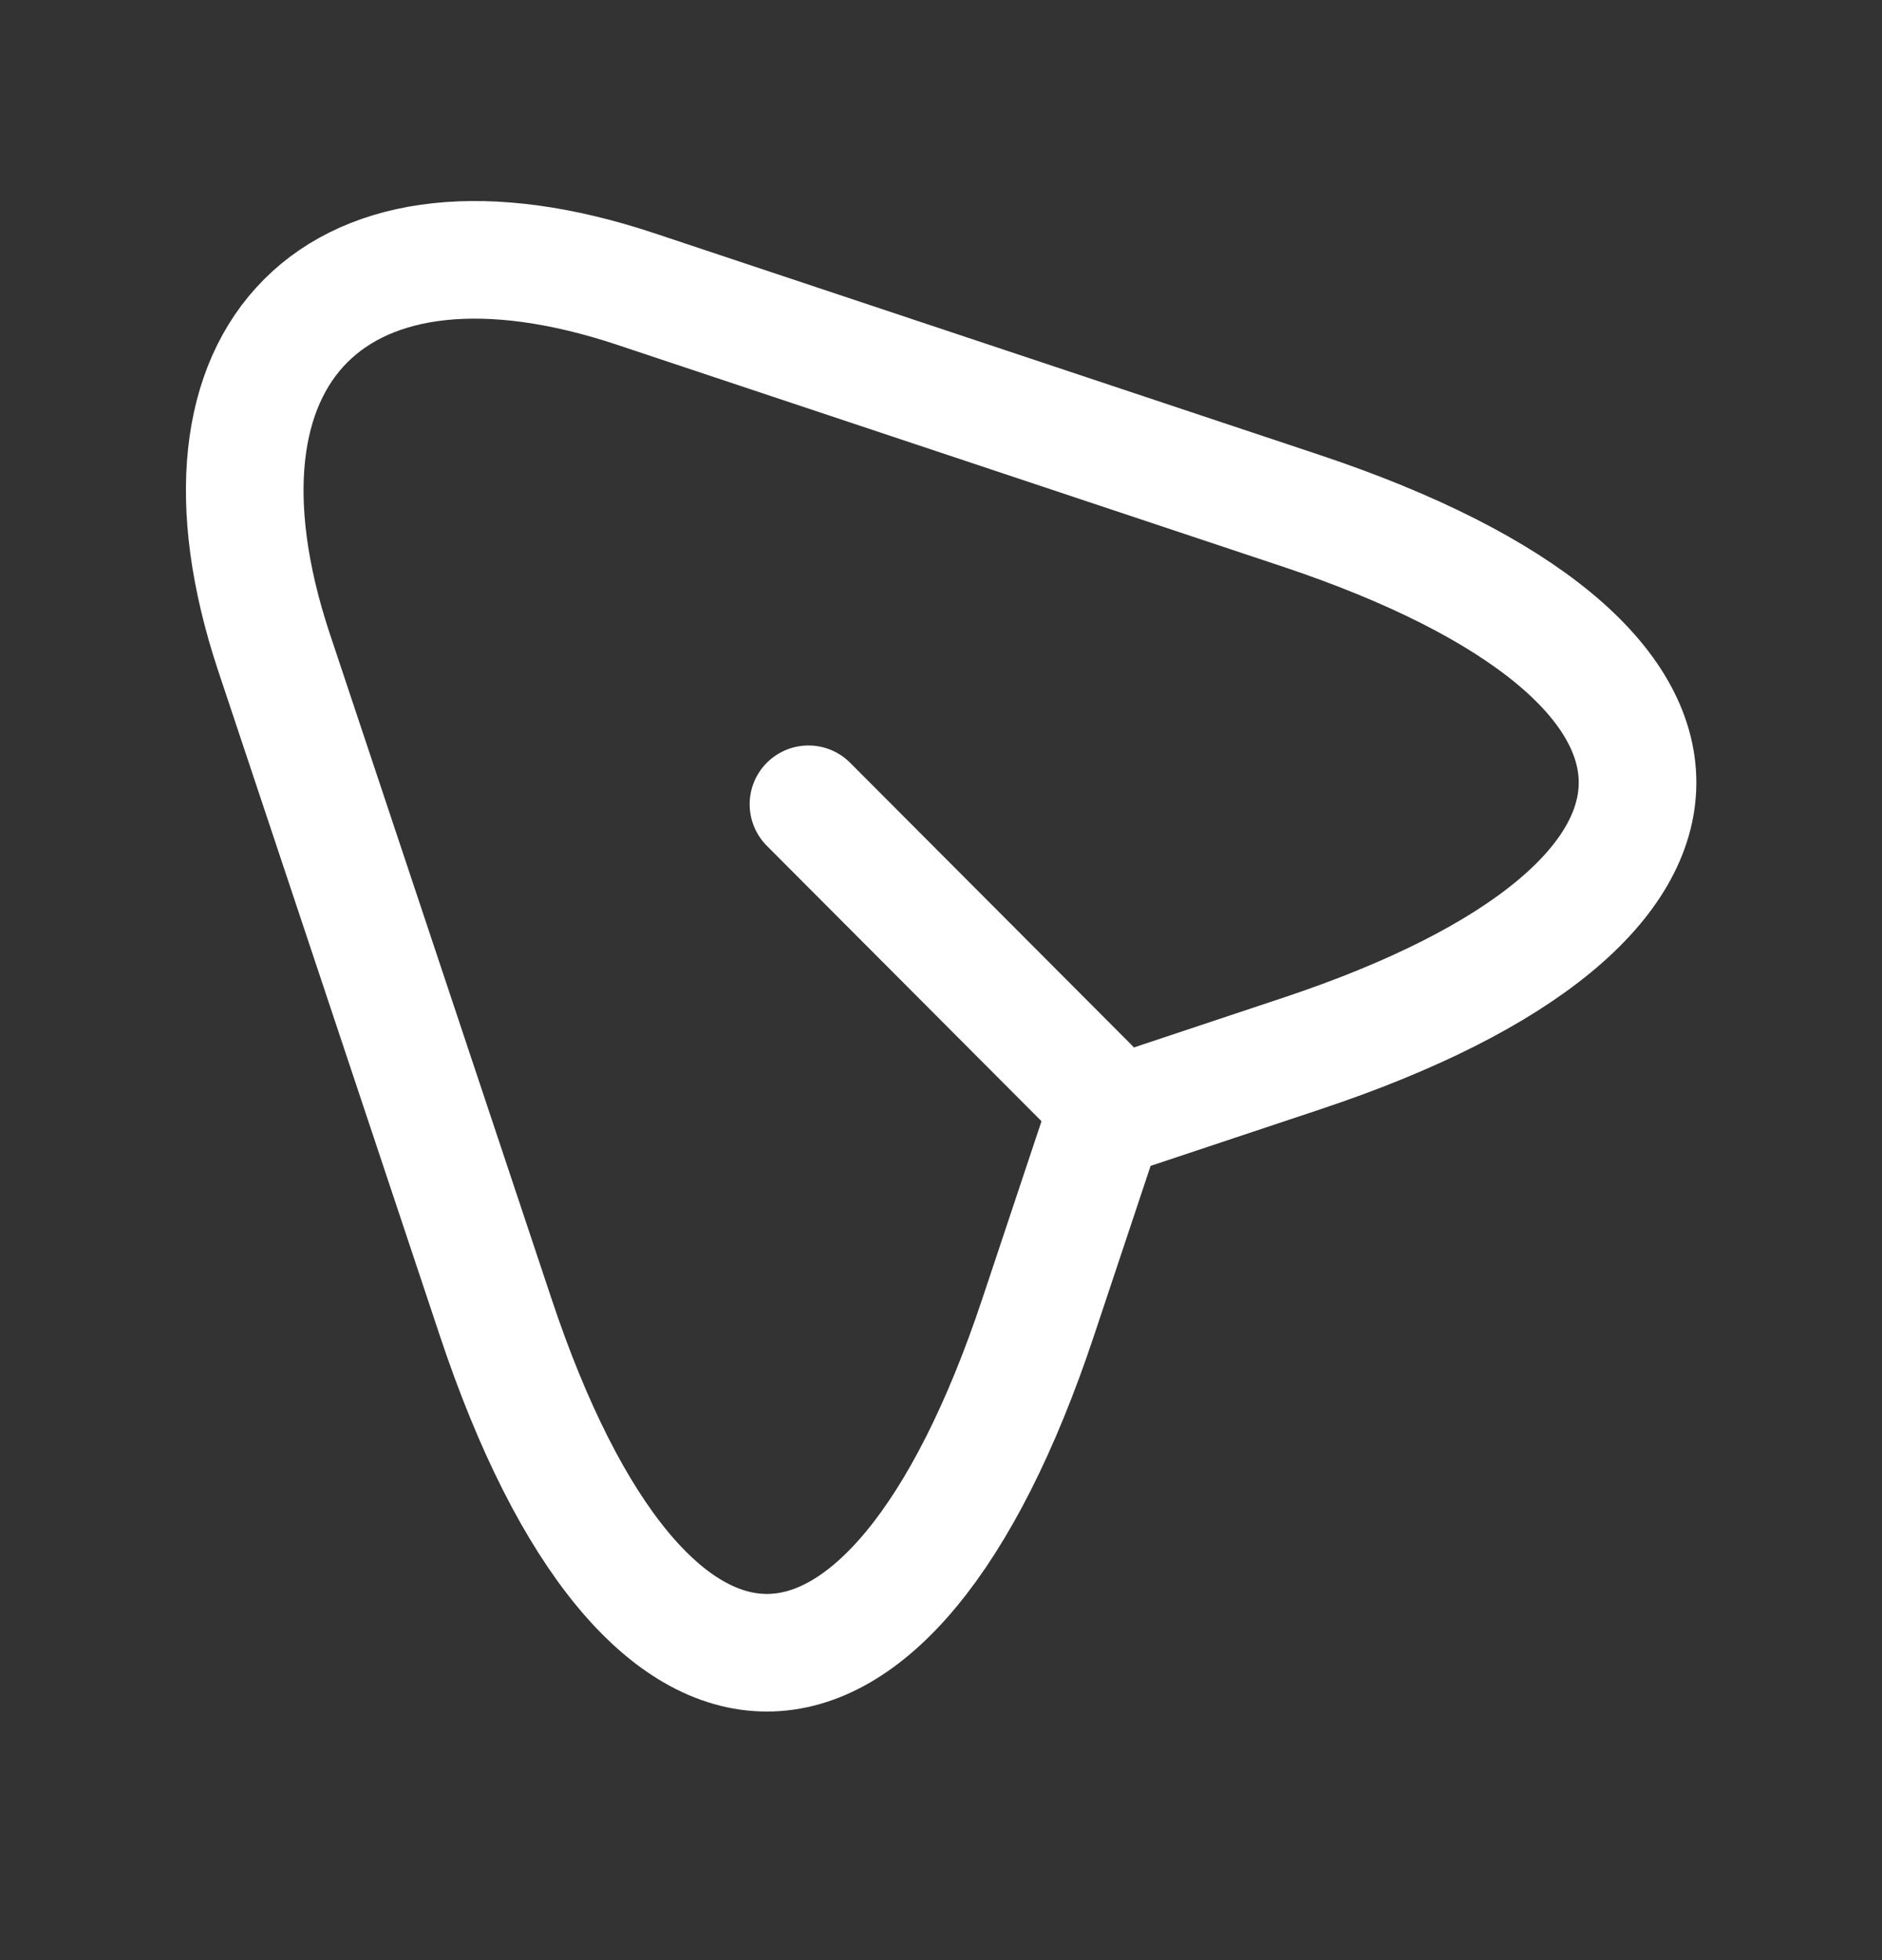
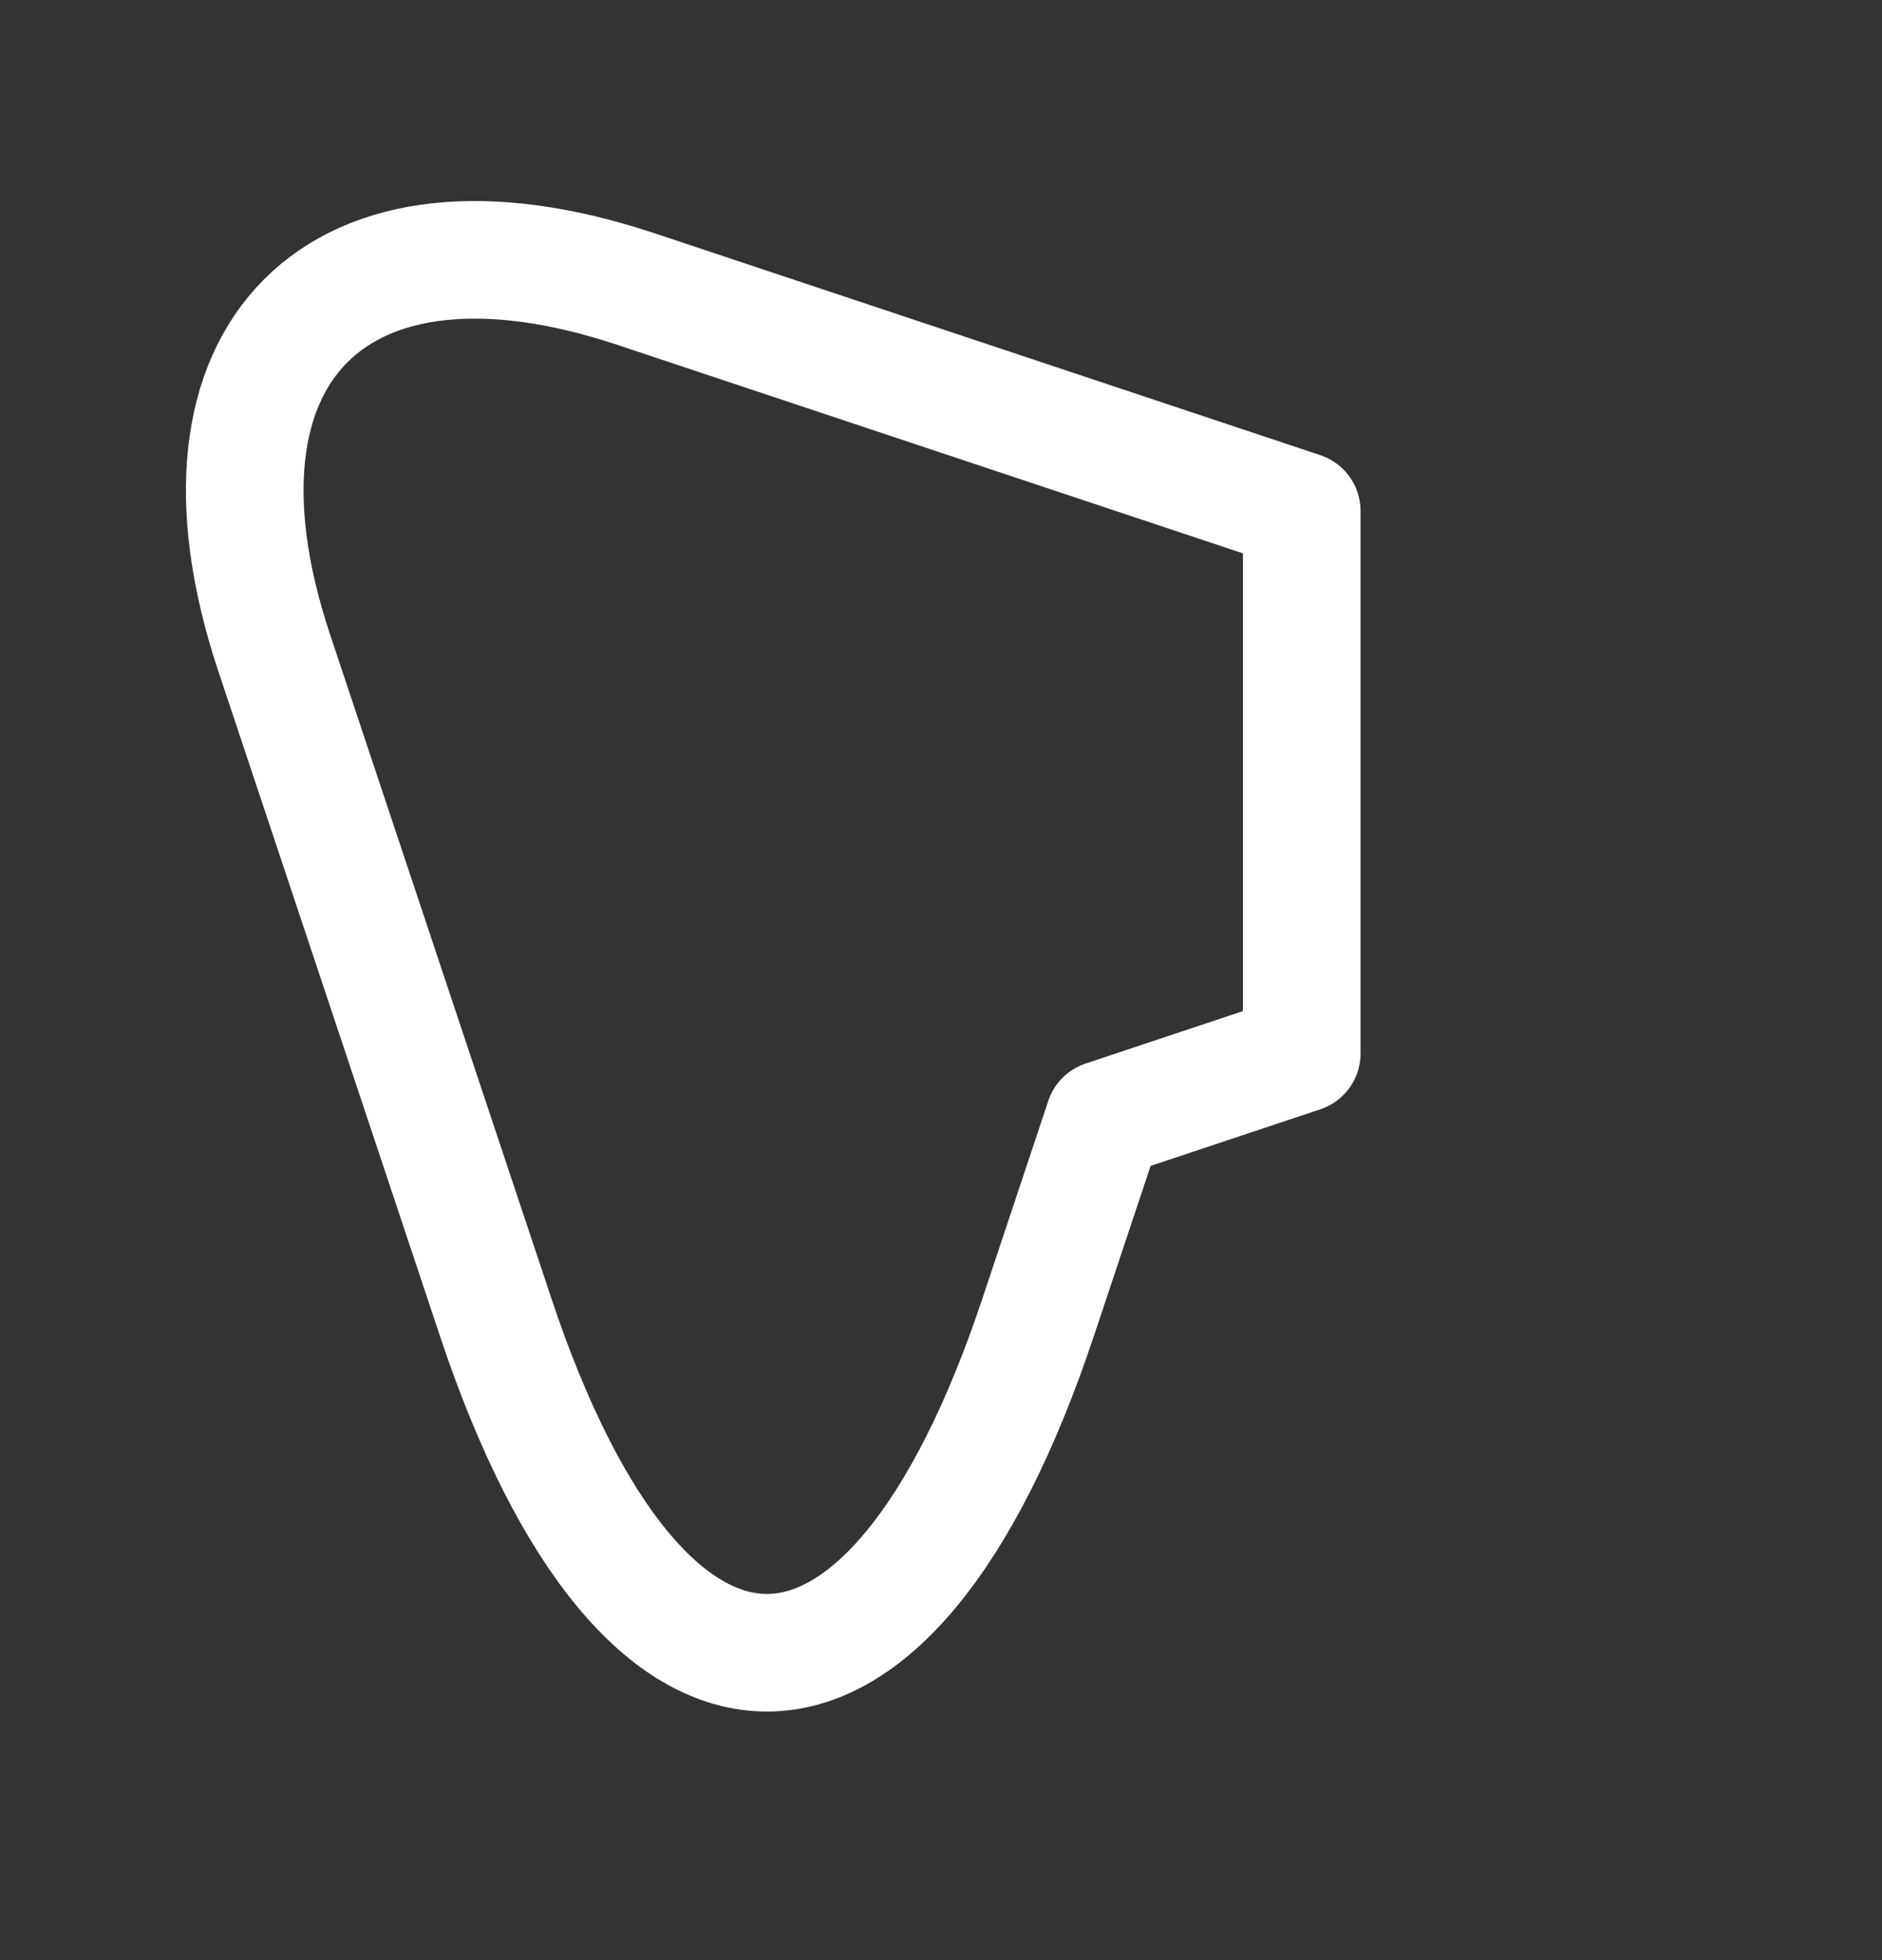
<svg xmlns="http://www.w3.org/2000/svg" width="24" height="25" viewBox="0 0 24 25" fill="none">
  <rect x="0" y="0" width="24" height="25" fill="#333333" stroke="none" />
-   <path d="M16.6 6.517L8.11 3.687C4.3 2.417 2.23 4.497 3.49 8.307L6.32 16.797C8.22 22.507 11.34 22.507 13.24 16.797L14.08 14.277L16.6 13.437C22.31 11.537 22.31 8.427 16.6 6.517Z" stroke="white" stroke-width="1.5" stroke-linecap="round" stroke-linejoin="round" />
-   <path d="M13.89 13.848L10.31 10.258" stroke="white" stroke-width="1.5" stroke-linecap="round" stroke-linejoin="round" />
+   <path d="M16.6 6.517L8.11 3.687C4.3 2.417 2.23 4.497 3.49 8.307L6.32 16.797C8.22 22.507 11.34 22.507 13.24 16.797L14.08 14.277L16.6 13.437Z" stroke="white" stroke-width="1.5" stroke-linecap="round" stroke-linejoin="round" />
</svg>